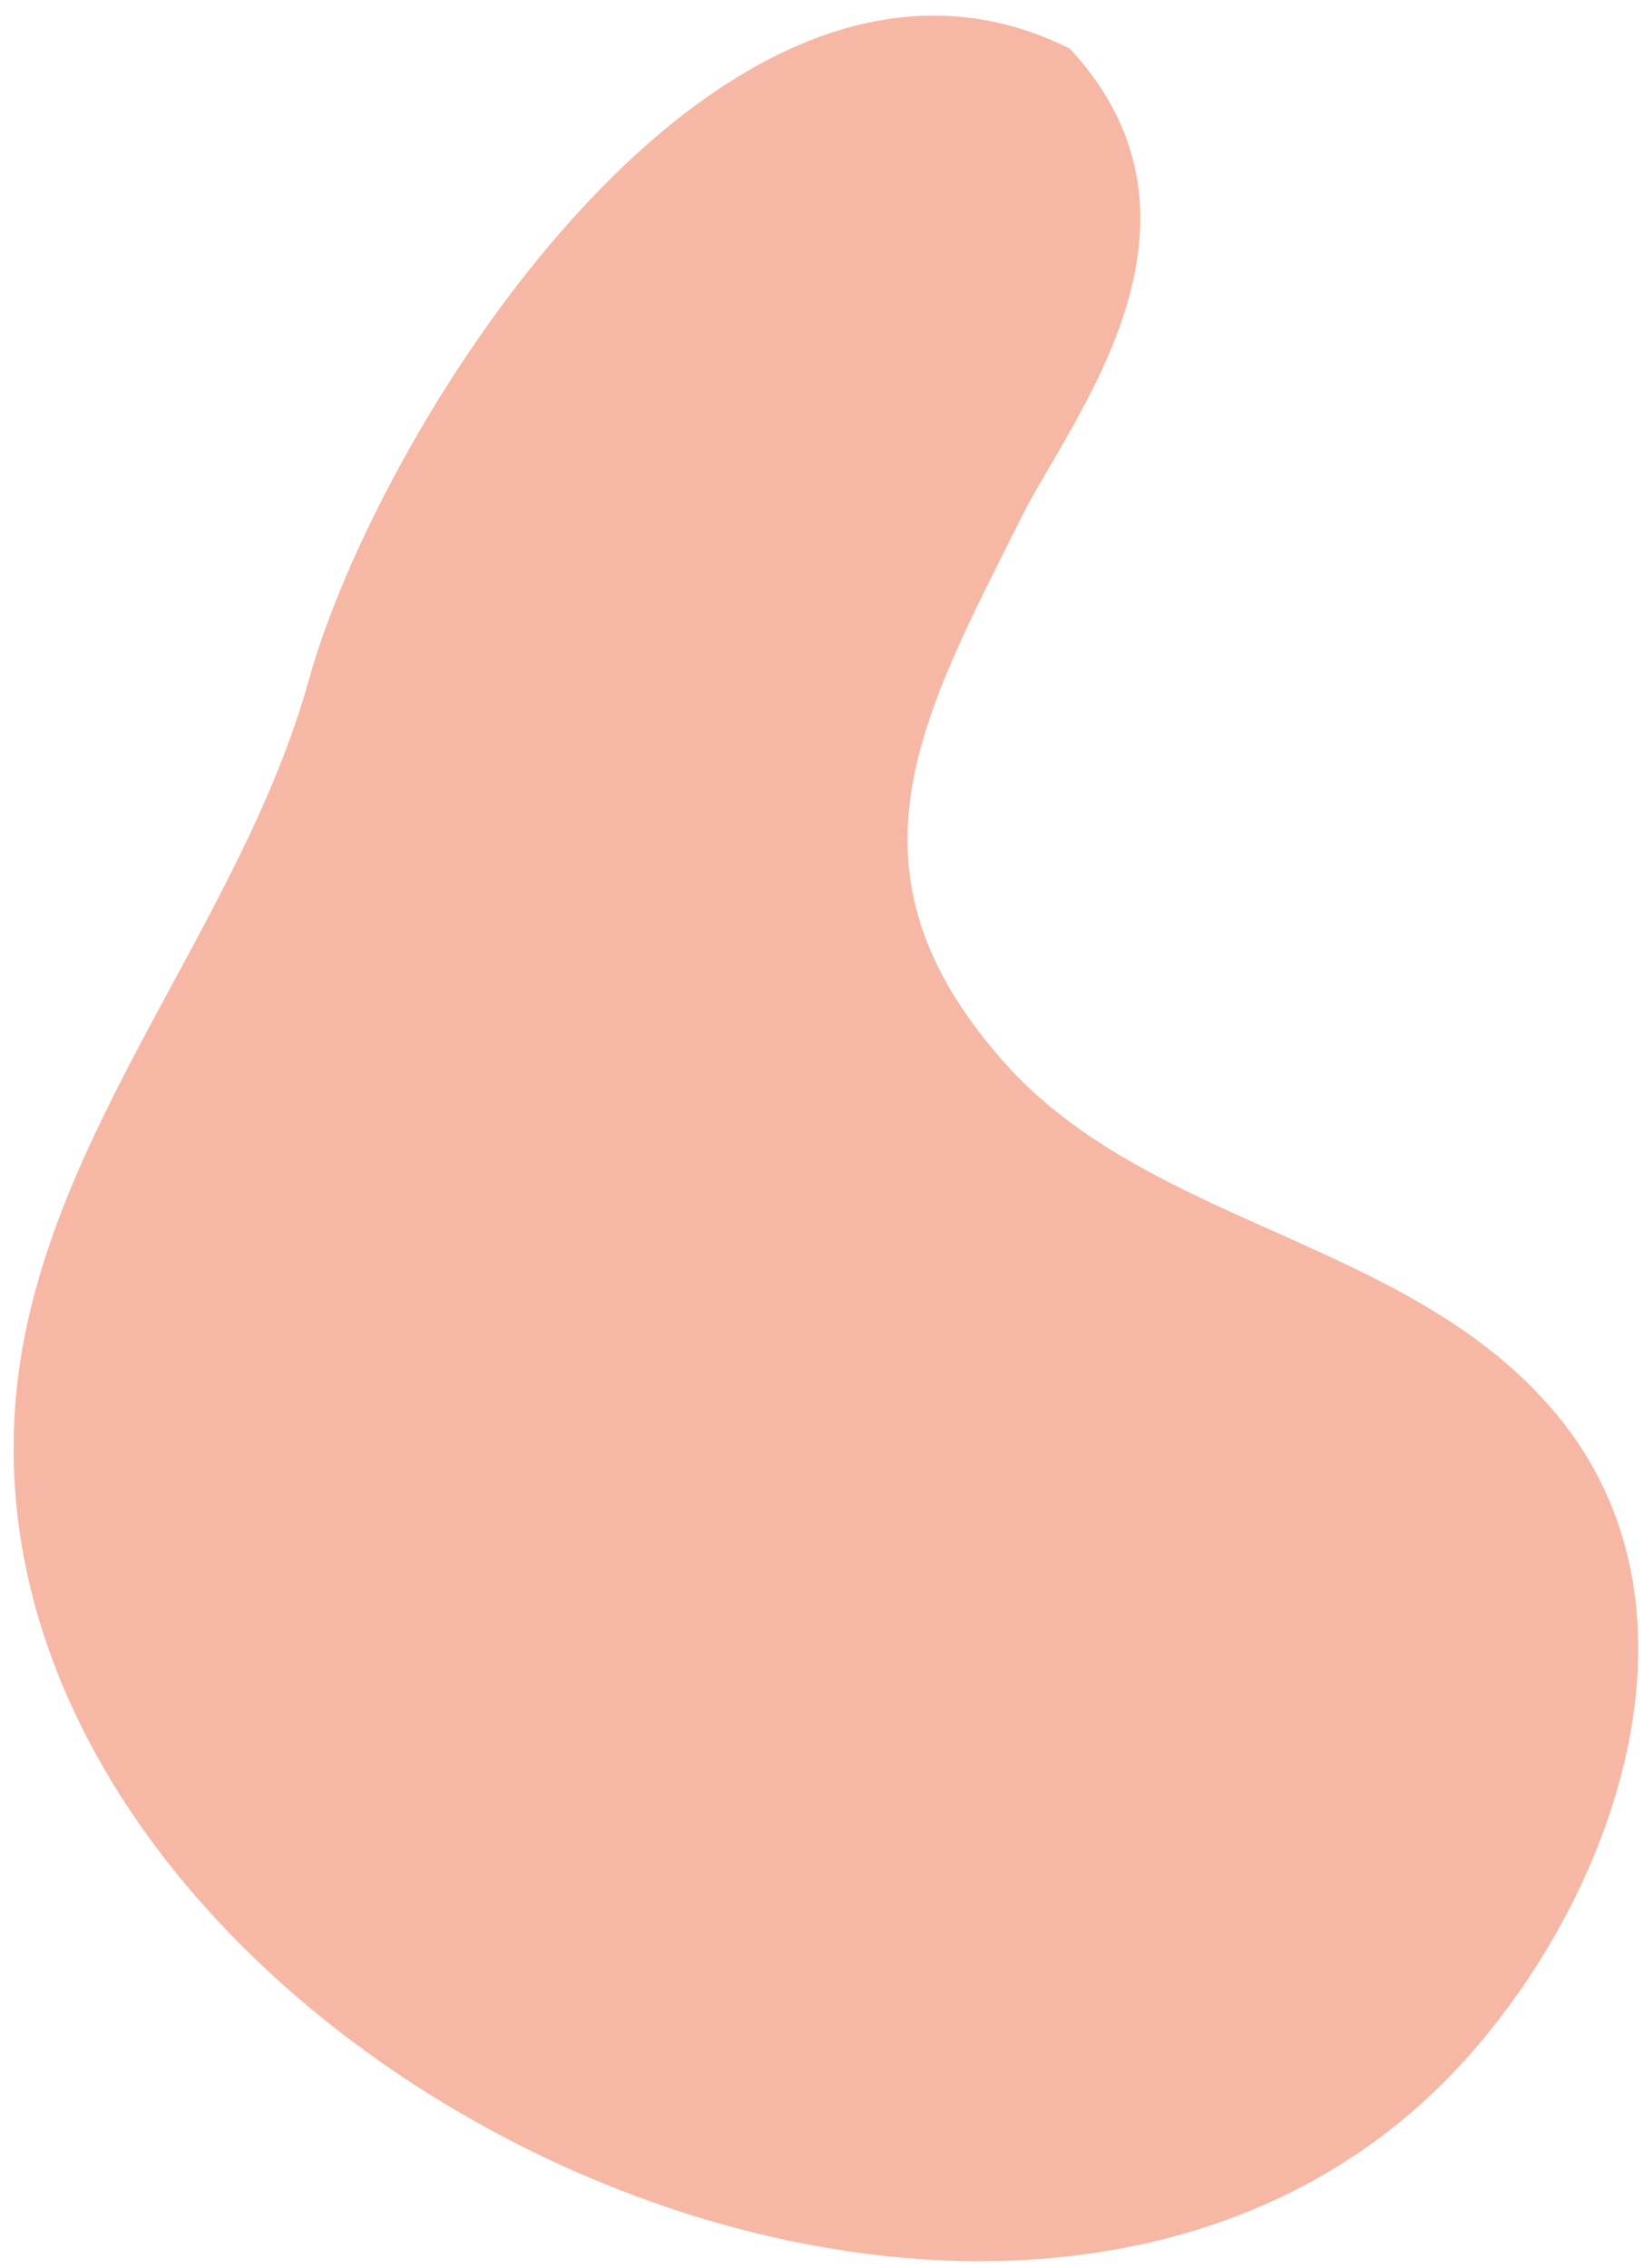
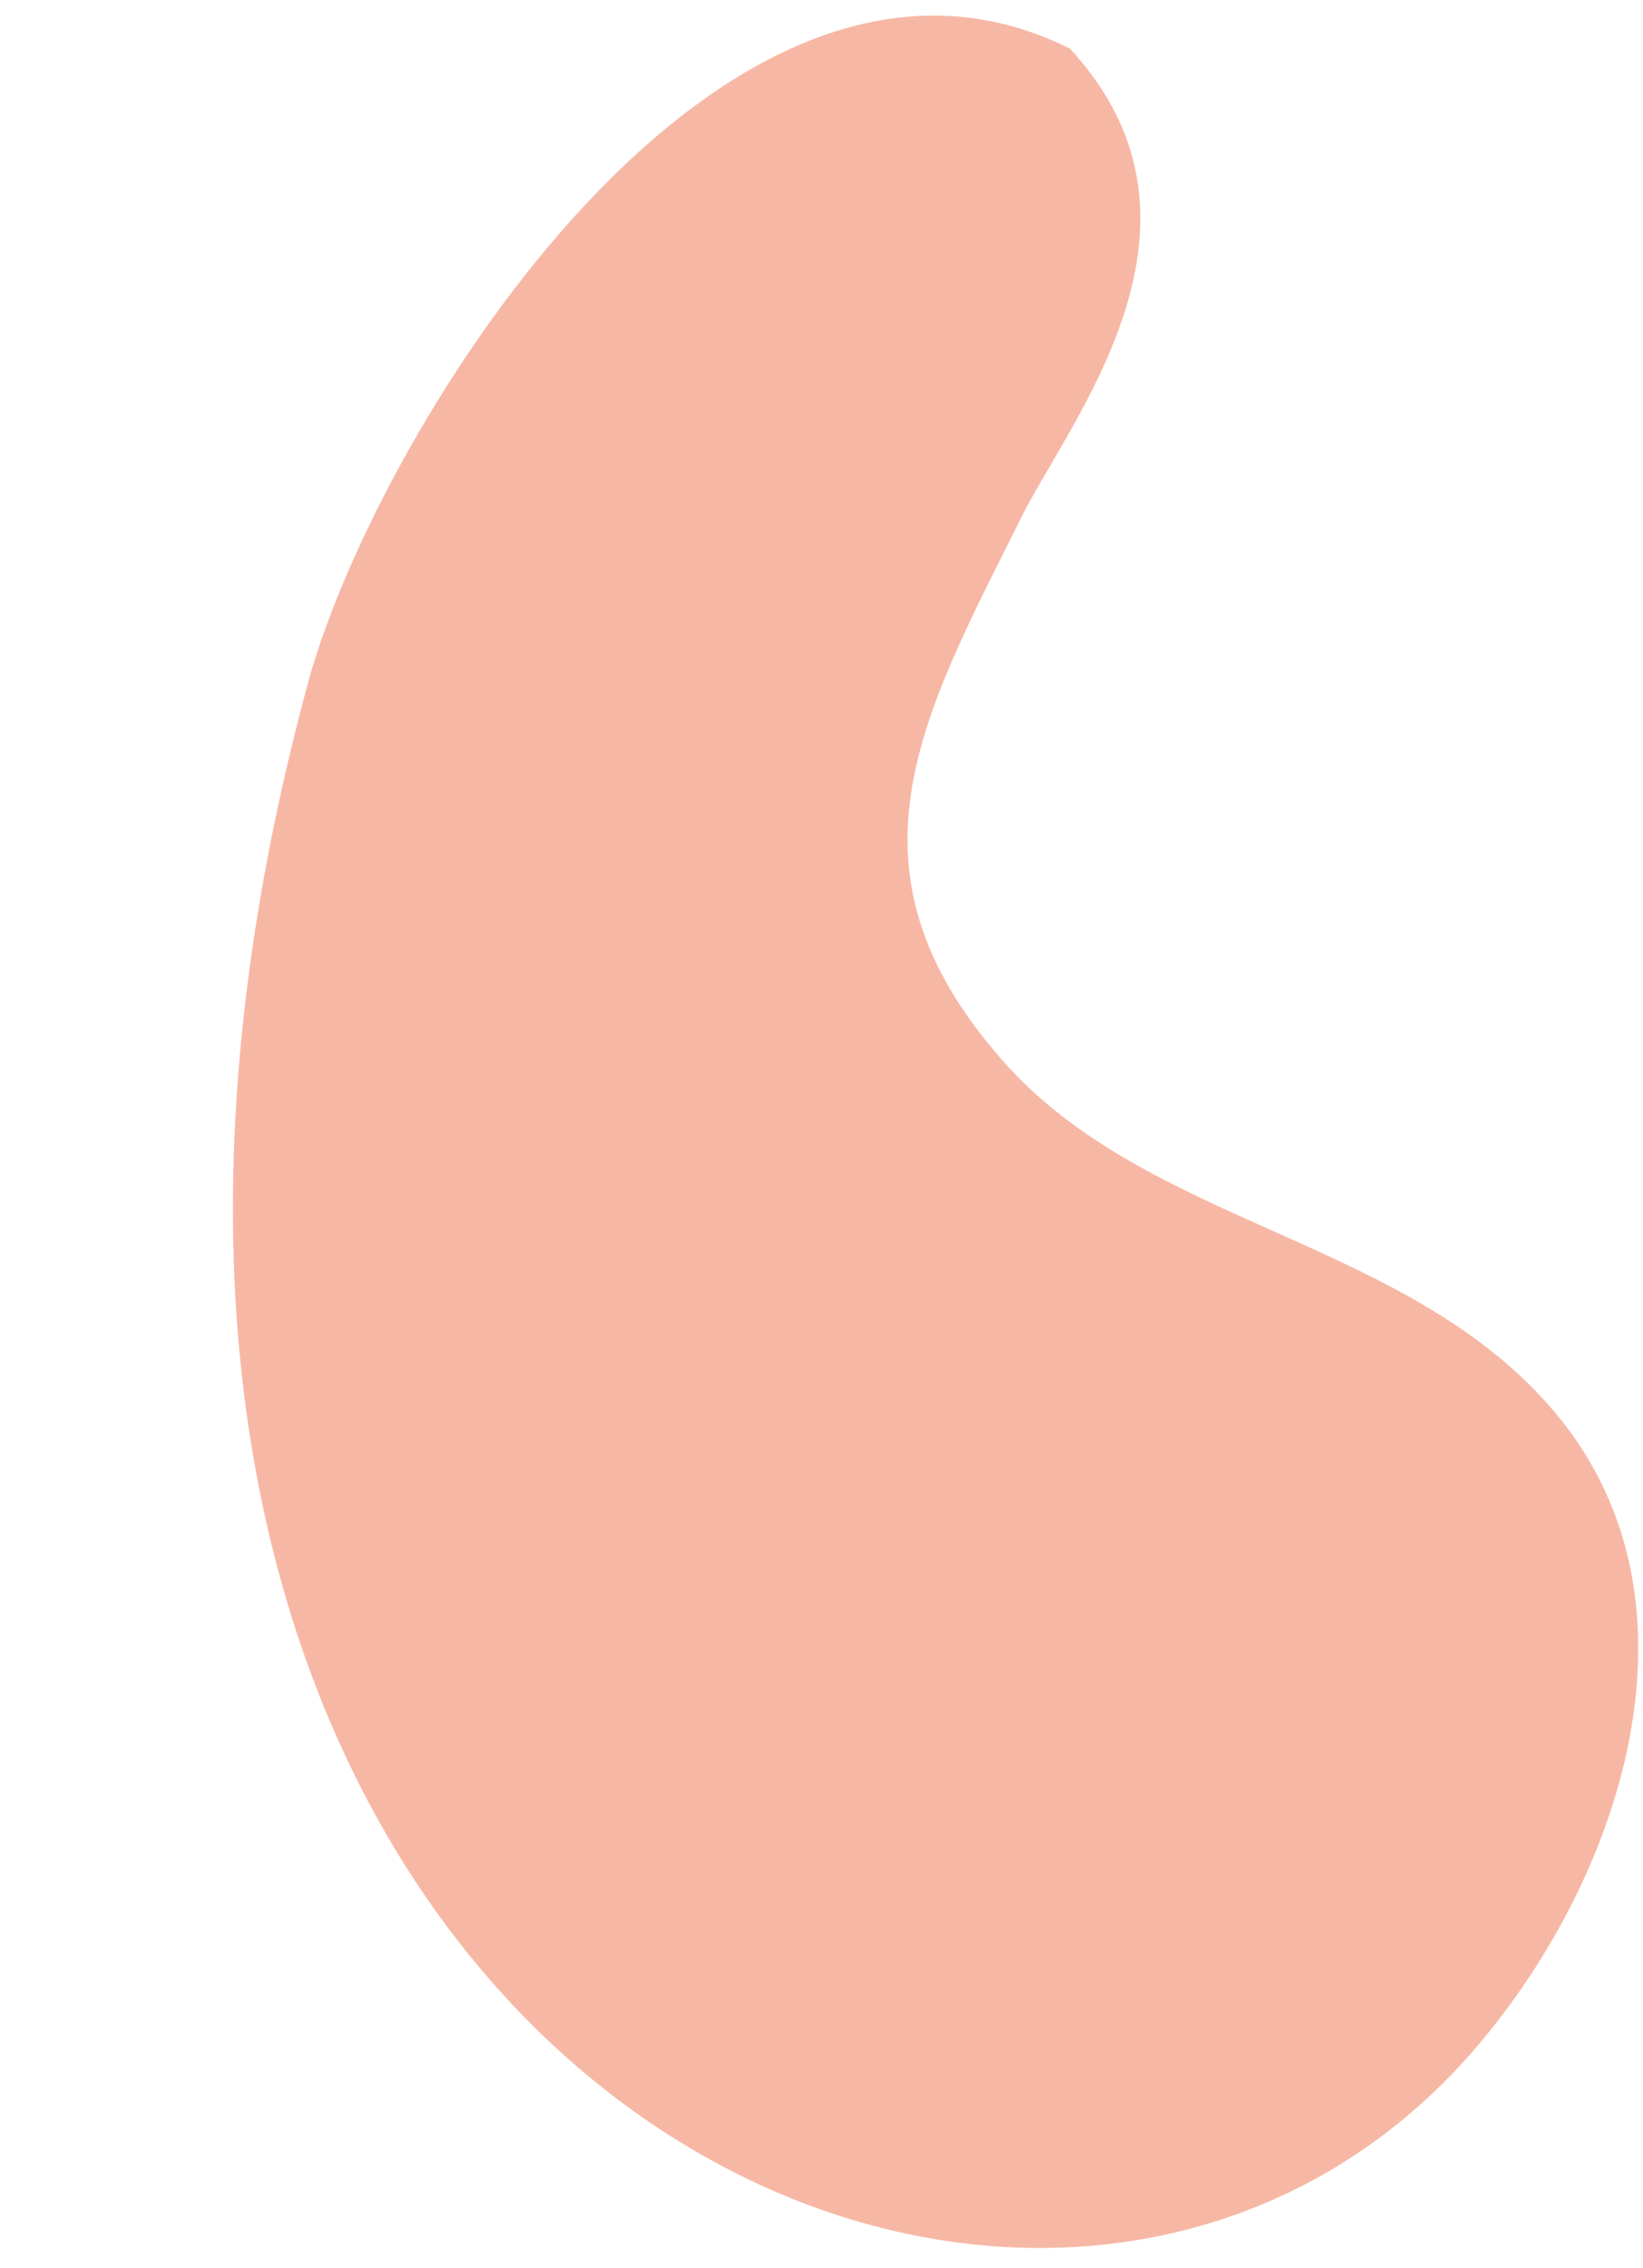
<svg xmlns="http://www.w3.org/2000/svg" width="100" height="138" viewBox="0 0 100 138" fill="none">
-   <path d="M65.121 2.958C44.058 -7.553 23.09 25.853 18.781 41.421C14.683 56.153 2.876 68.769 1.074 84.011C-3.684 124.059 61.888 156.343 89.483 124.993C98.585 114.658 104.379 97.626 94.718 86.035C85.826 75.348 69.954 74.678 61.038 64.55C50.708 52.843 56.138 43.554 62.177 31.457C65.182 25.433 74.961 13.599 65.121 2.958Z" fill="#F6B8A5" />
+   <path d="M65.121 2.958C44.058 -7.553 23.09 25.853 18.781 41.421C-3.684 124.059 61.888 156.343 89.483 124.993C98.585 114.658 104.379 97.626 94.718 86.035C85.826 75.348 69.954 74.678 61.038 64.55C50.708 52.843 56.138 43.554 62.177 31.457C65.182 25.433 74.961 13.599 65.121 2.958Z" fill="#F6B8A5" />
</svg>